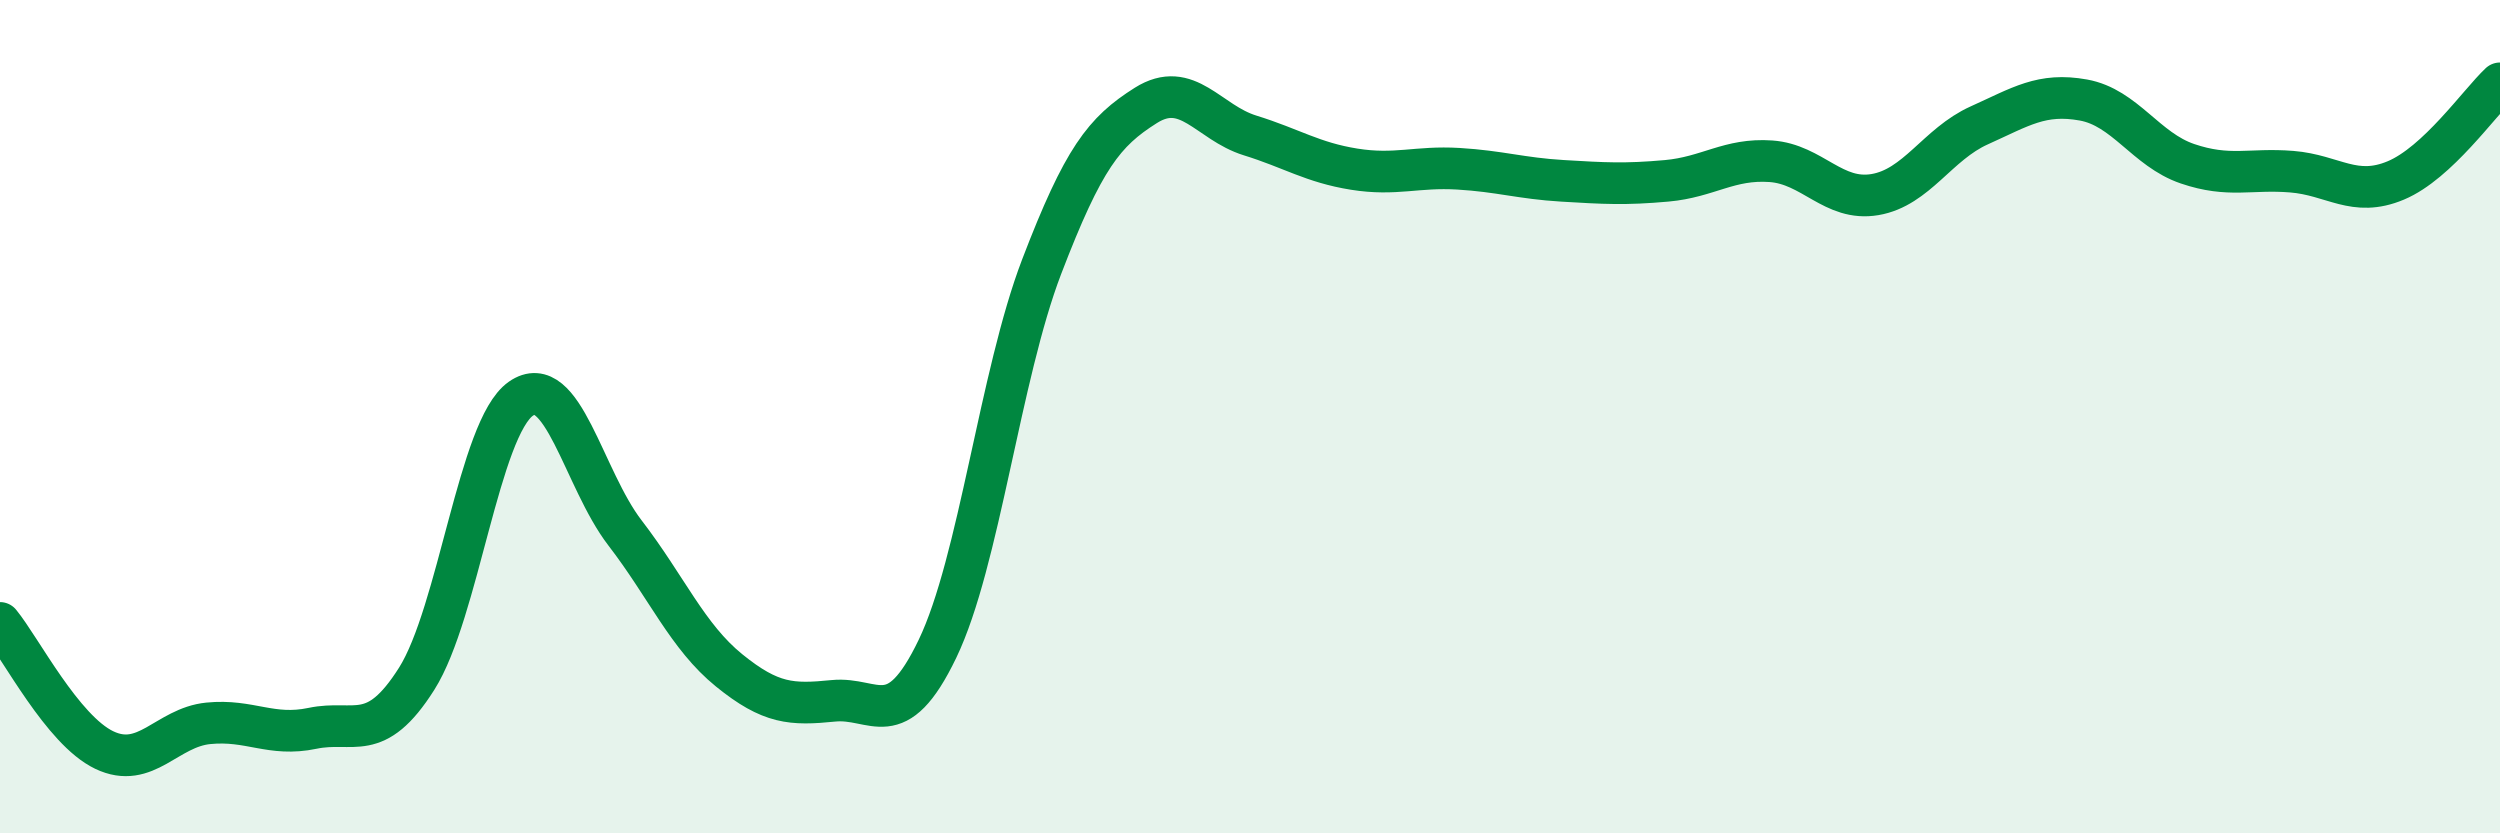
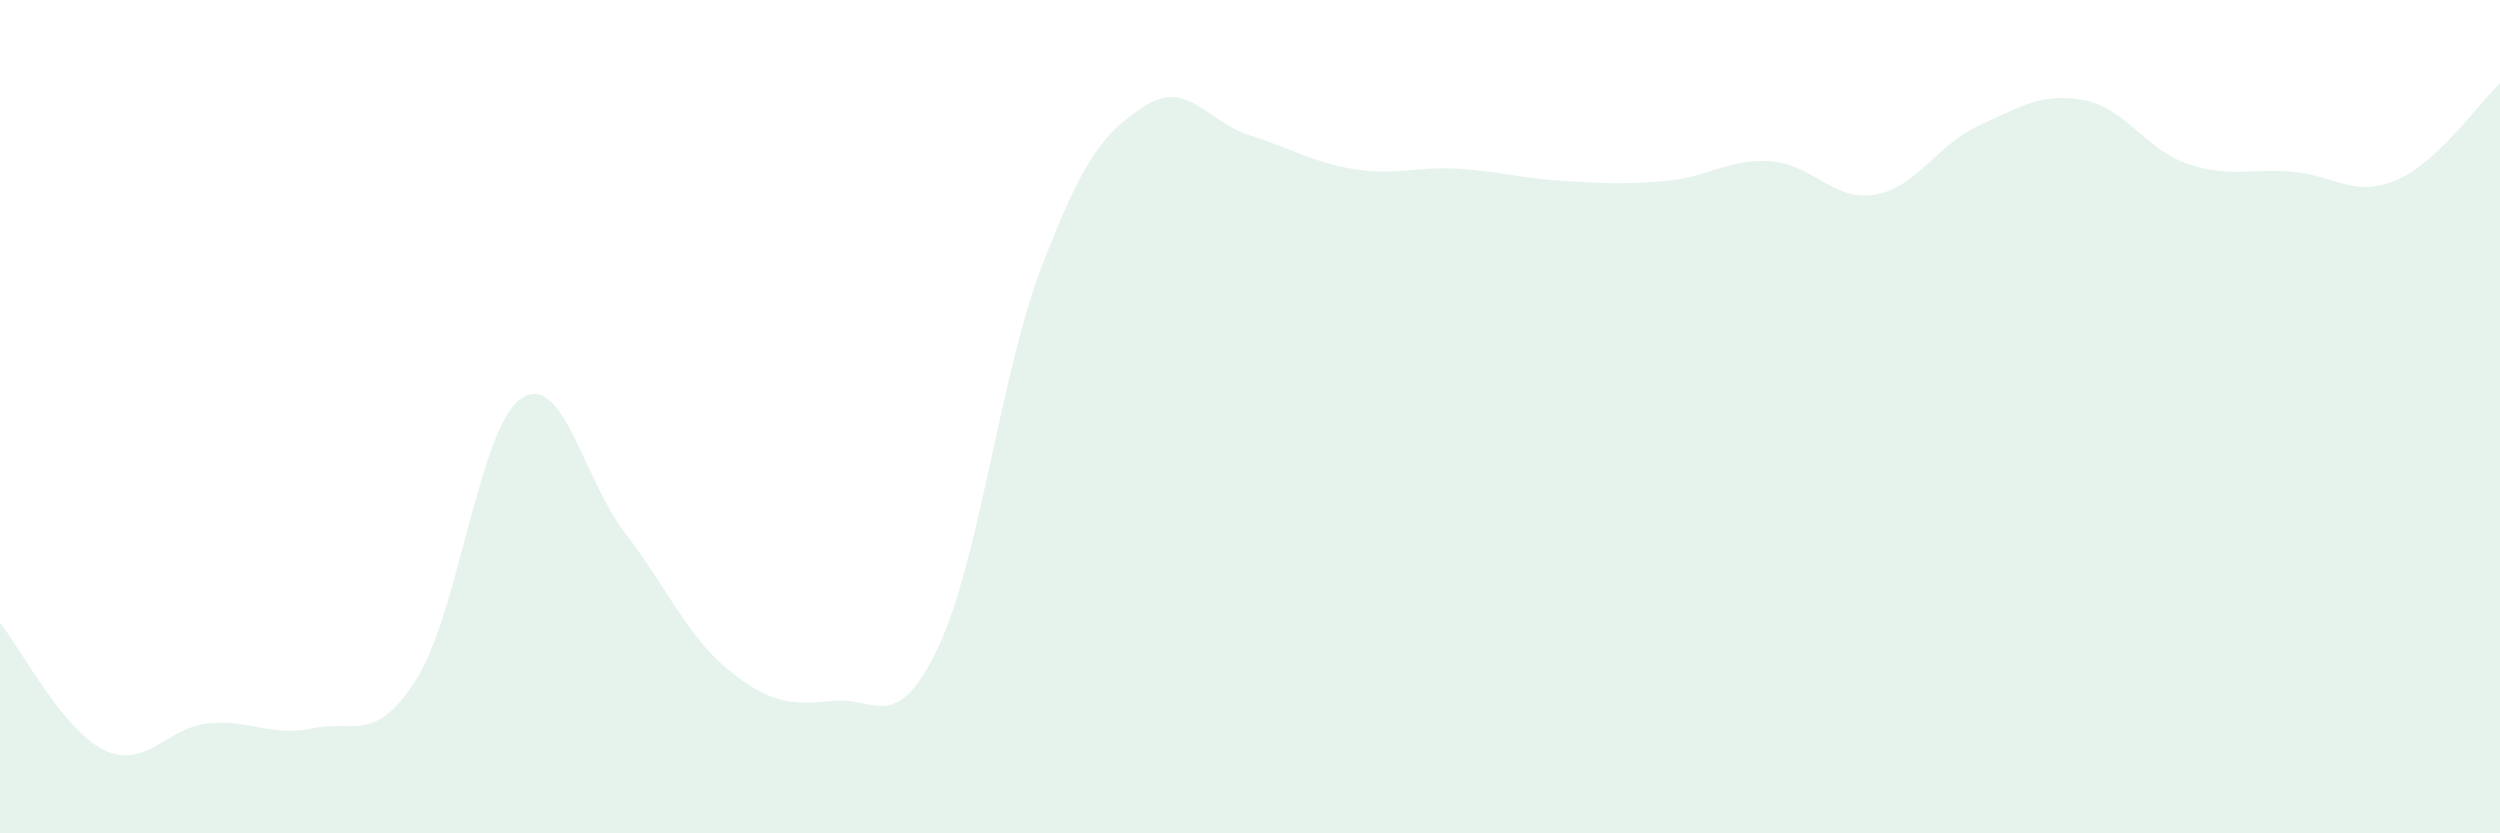
<svg xmlns="http://www.w3.org/2000/svg" width="60" height="20" viewBox="0 0 60 20">
  <path d="M 0,14.95 C 0.5,15.56 1.5,17.52 2.5,18 C 3.5,18.48 4,17.46 5,17.36 C 6,17.26 6.5,17.69 7.5,17.48 C 8.5,17.27 9,17.87 10,16.29 C 11,14.71 11.5,10.27 12.5,9.57 C 13.5,8.87 14,11.49 15,12.79 C 16,14.09 16.5,15.28 17.5,16.09 C 18.5,16.9 19,16.92 20,16.82 C 21,16.72 21.5,17.65 22.5,15.57 C 23.5,13.49 24,9.01 25,6.4 C 26,3.79 26.5,3.16 27.5,2.53 C 28.5,1.9 29,2.94 30,3.25 C 31,3.56 31.5,3.9 32.5,4.06 C 33.5,4.22 34,3.99 35,4.05 C 36,4.11 36.5,4.28 37.5,4.34 C 38.5,4.4 39,4.43 40,4.34 C 41,4.25 41.5,3.8 42.5,3.87 C 43.5,3.94 44,4.84 45,4.67 C 46,4.5 46.5,3.46 47.5,3.01 C 48.5,2.56 49,2.22 50,2.4 C 51,2.58 51.5,3.59 52.5,3.93 C 53.5,4.27 54,4.04 55,4.12 C 56,4.2 56.5,4.75 57.5,4.33 C 58.5,3.91 59.5,2.47 60,2L60 20L0 20Z" fill="#008740" opacity="0.1" stroke-linecap="round" stroke-linejoin="round" />
-   <path d="M 0,14.95 C 0.5,15.56 1.5,17.52 2.5,18 C 3.5,18.48 4,17.46 5,17.36 C 6,17.26 6.5,17.69 7.5,17.48 C 8.5,17.27 9,17.87 10,16.29 C 11,14.71 11.5,10.27 12.5,9.57 C 13.5,8.87 14,11.49 15,12.79 C 16,14.09 16.5,15.28 17.5,16.09 C 18.5,16.9 19,16.92 20,16.82 C 21,16.72 21.5,17.65 22.5,15.57 C 23.5,13.49 24,9.01 25,6.4 C 26,3.79 26.5,3.16 27.5,2.53 C 28.5,1.9 29,2.94 30,3.25 C 31,3.56 31.5,3.9 32.5,4.06 C 33.5,4.22 34,3.99 35,4.05 C 36,4.11 36.5,4.28 37.5,4.34 C 38.5,4.4 39,4.43 40,4.34 C 41,4.25 41.5,3.8 42.5,3.87 C 43.5,3.94 44,4.84 45,4.67 C 46,4.5 46.5,3.46 47.5,3.01 C 48.5,2.56 49,2.22 50,2.4 C 51,2.58 51.5,3.59 52.5,3.93 C 53.5,4.27 54,4.04 55,4.12 C 56,4.2 56.5,4.75 57.5,4.33 C 58.5,3.91 59.5,2.47 60,2" stroke="#008740" stroke-width="1" fill="none" stroke-linecap="round" stroke-linejoin="round" />
</svg>